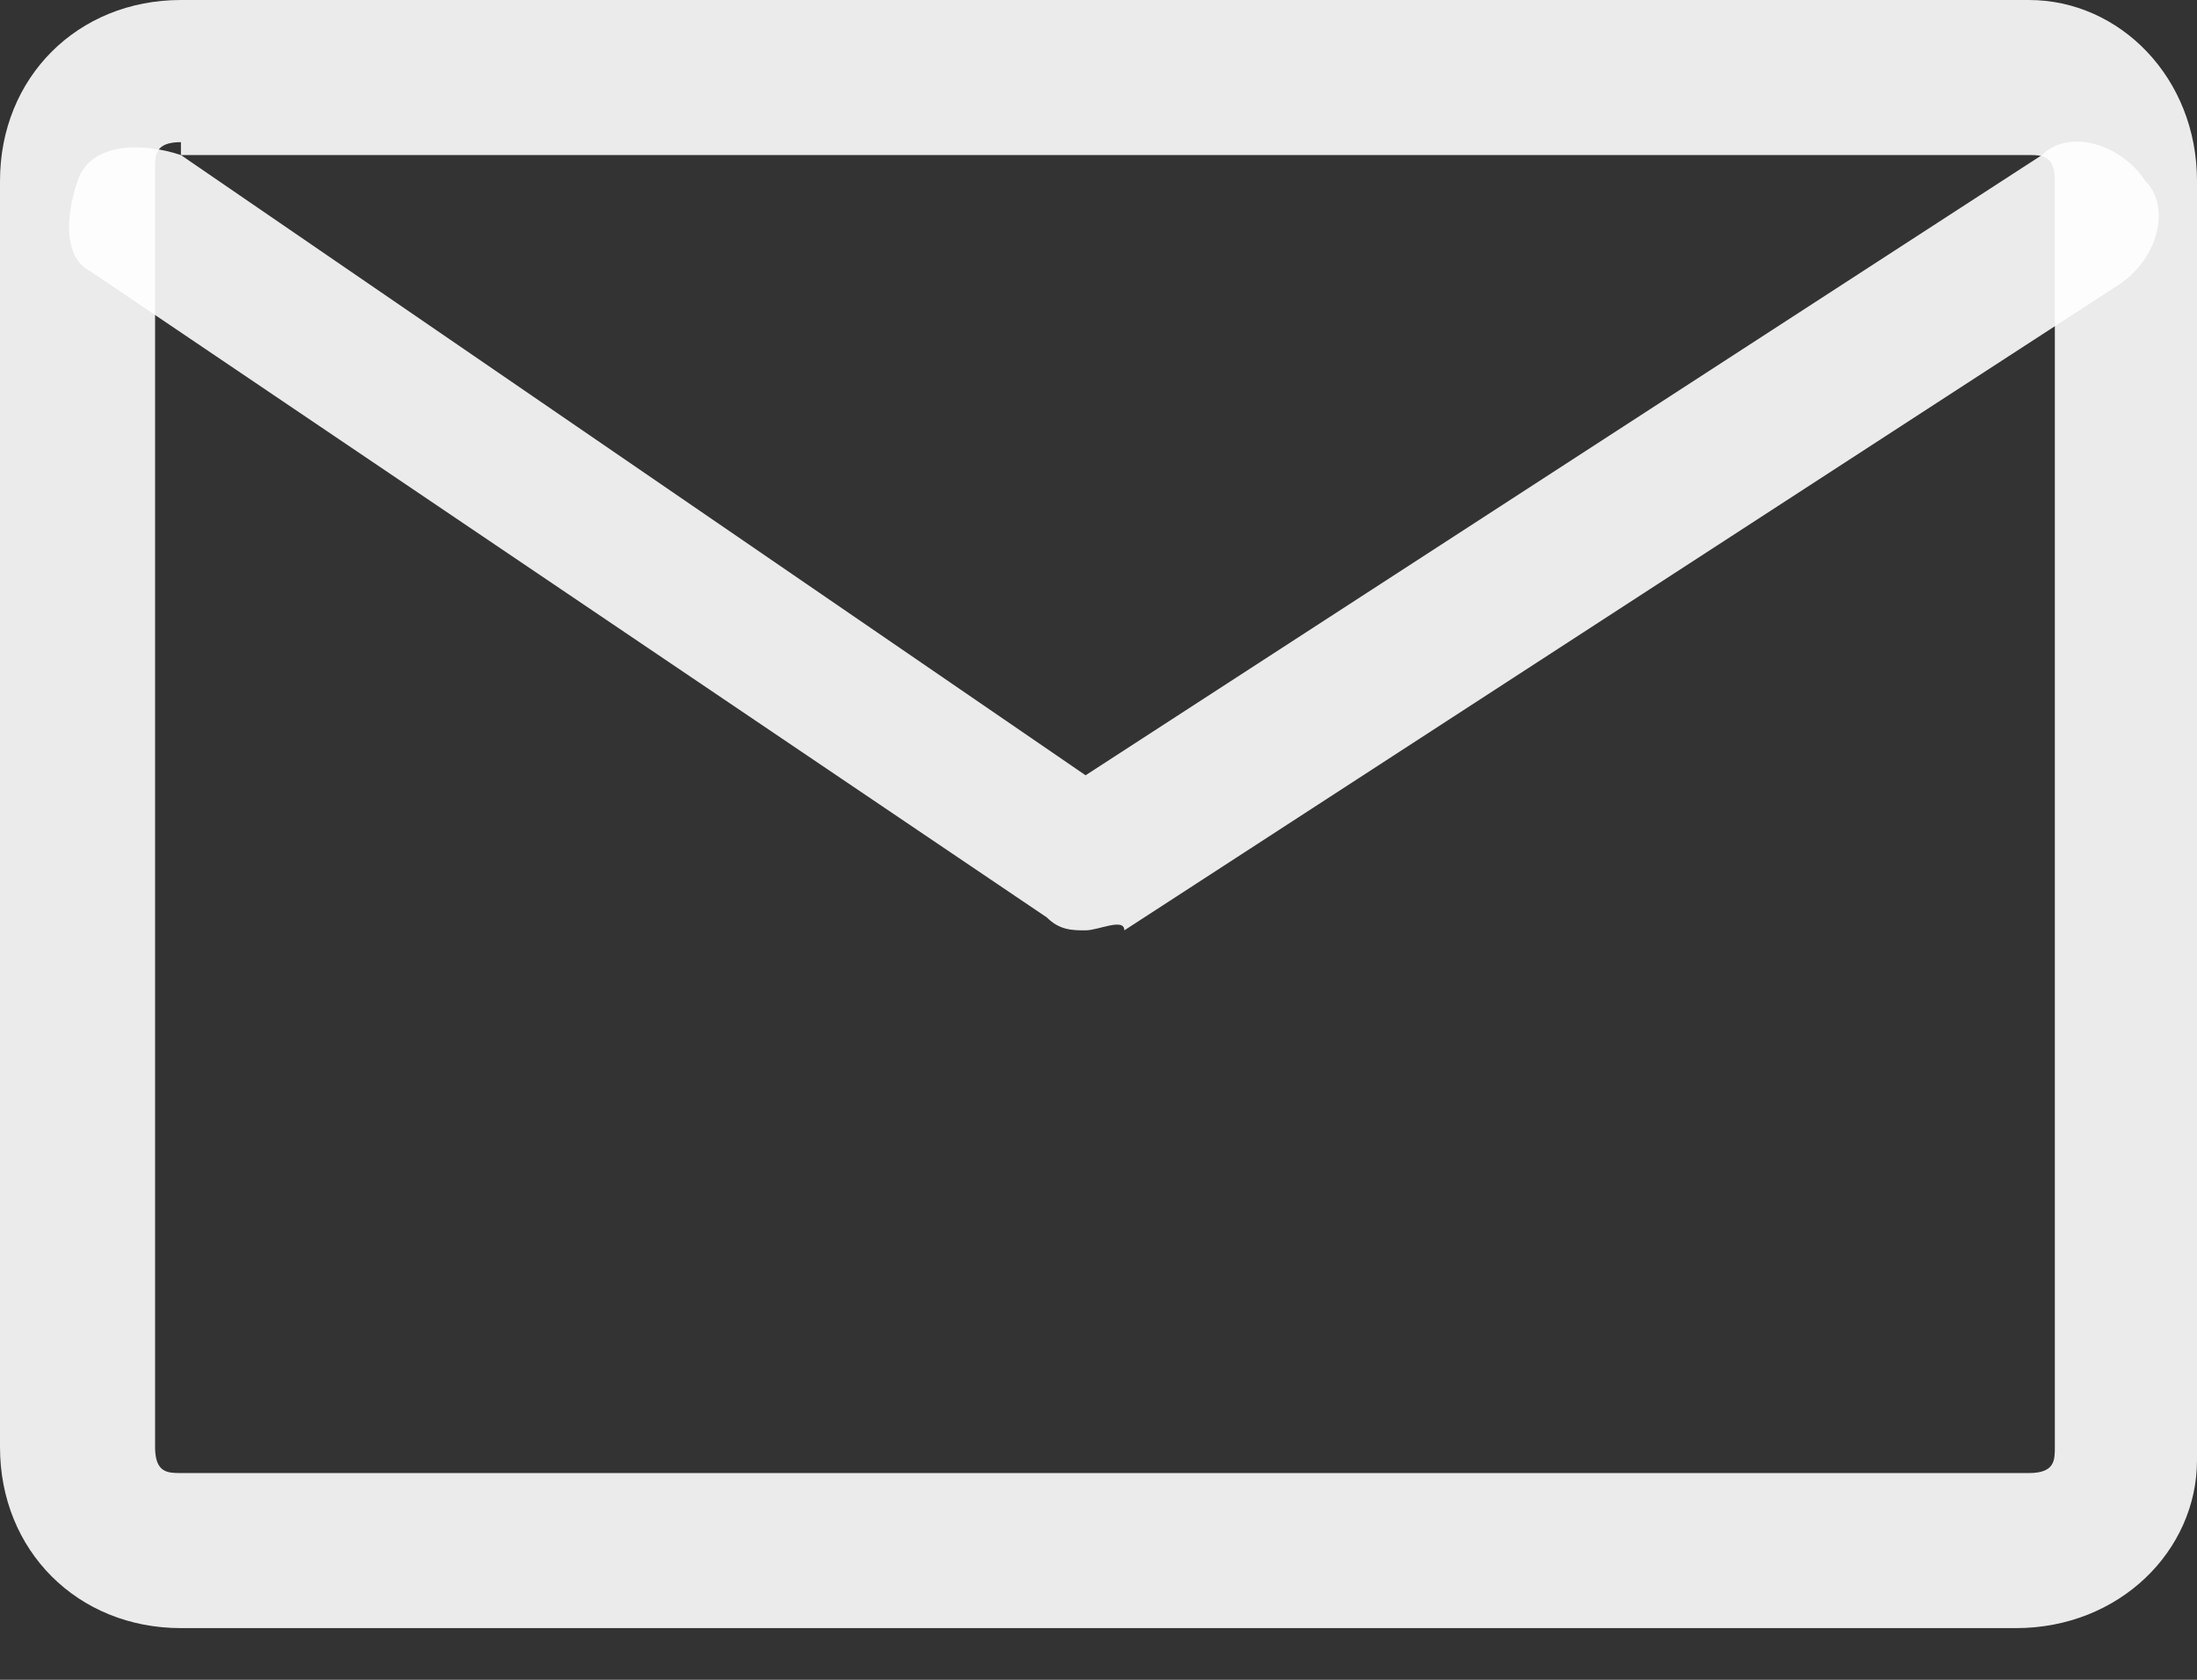
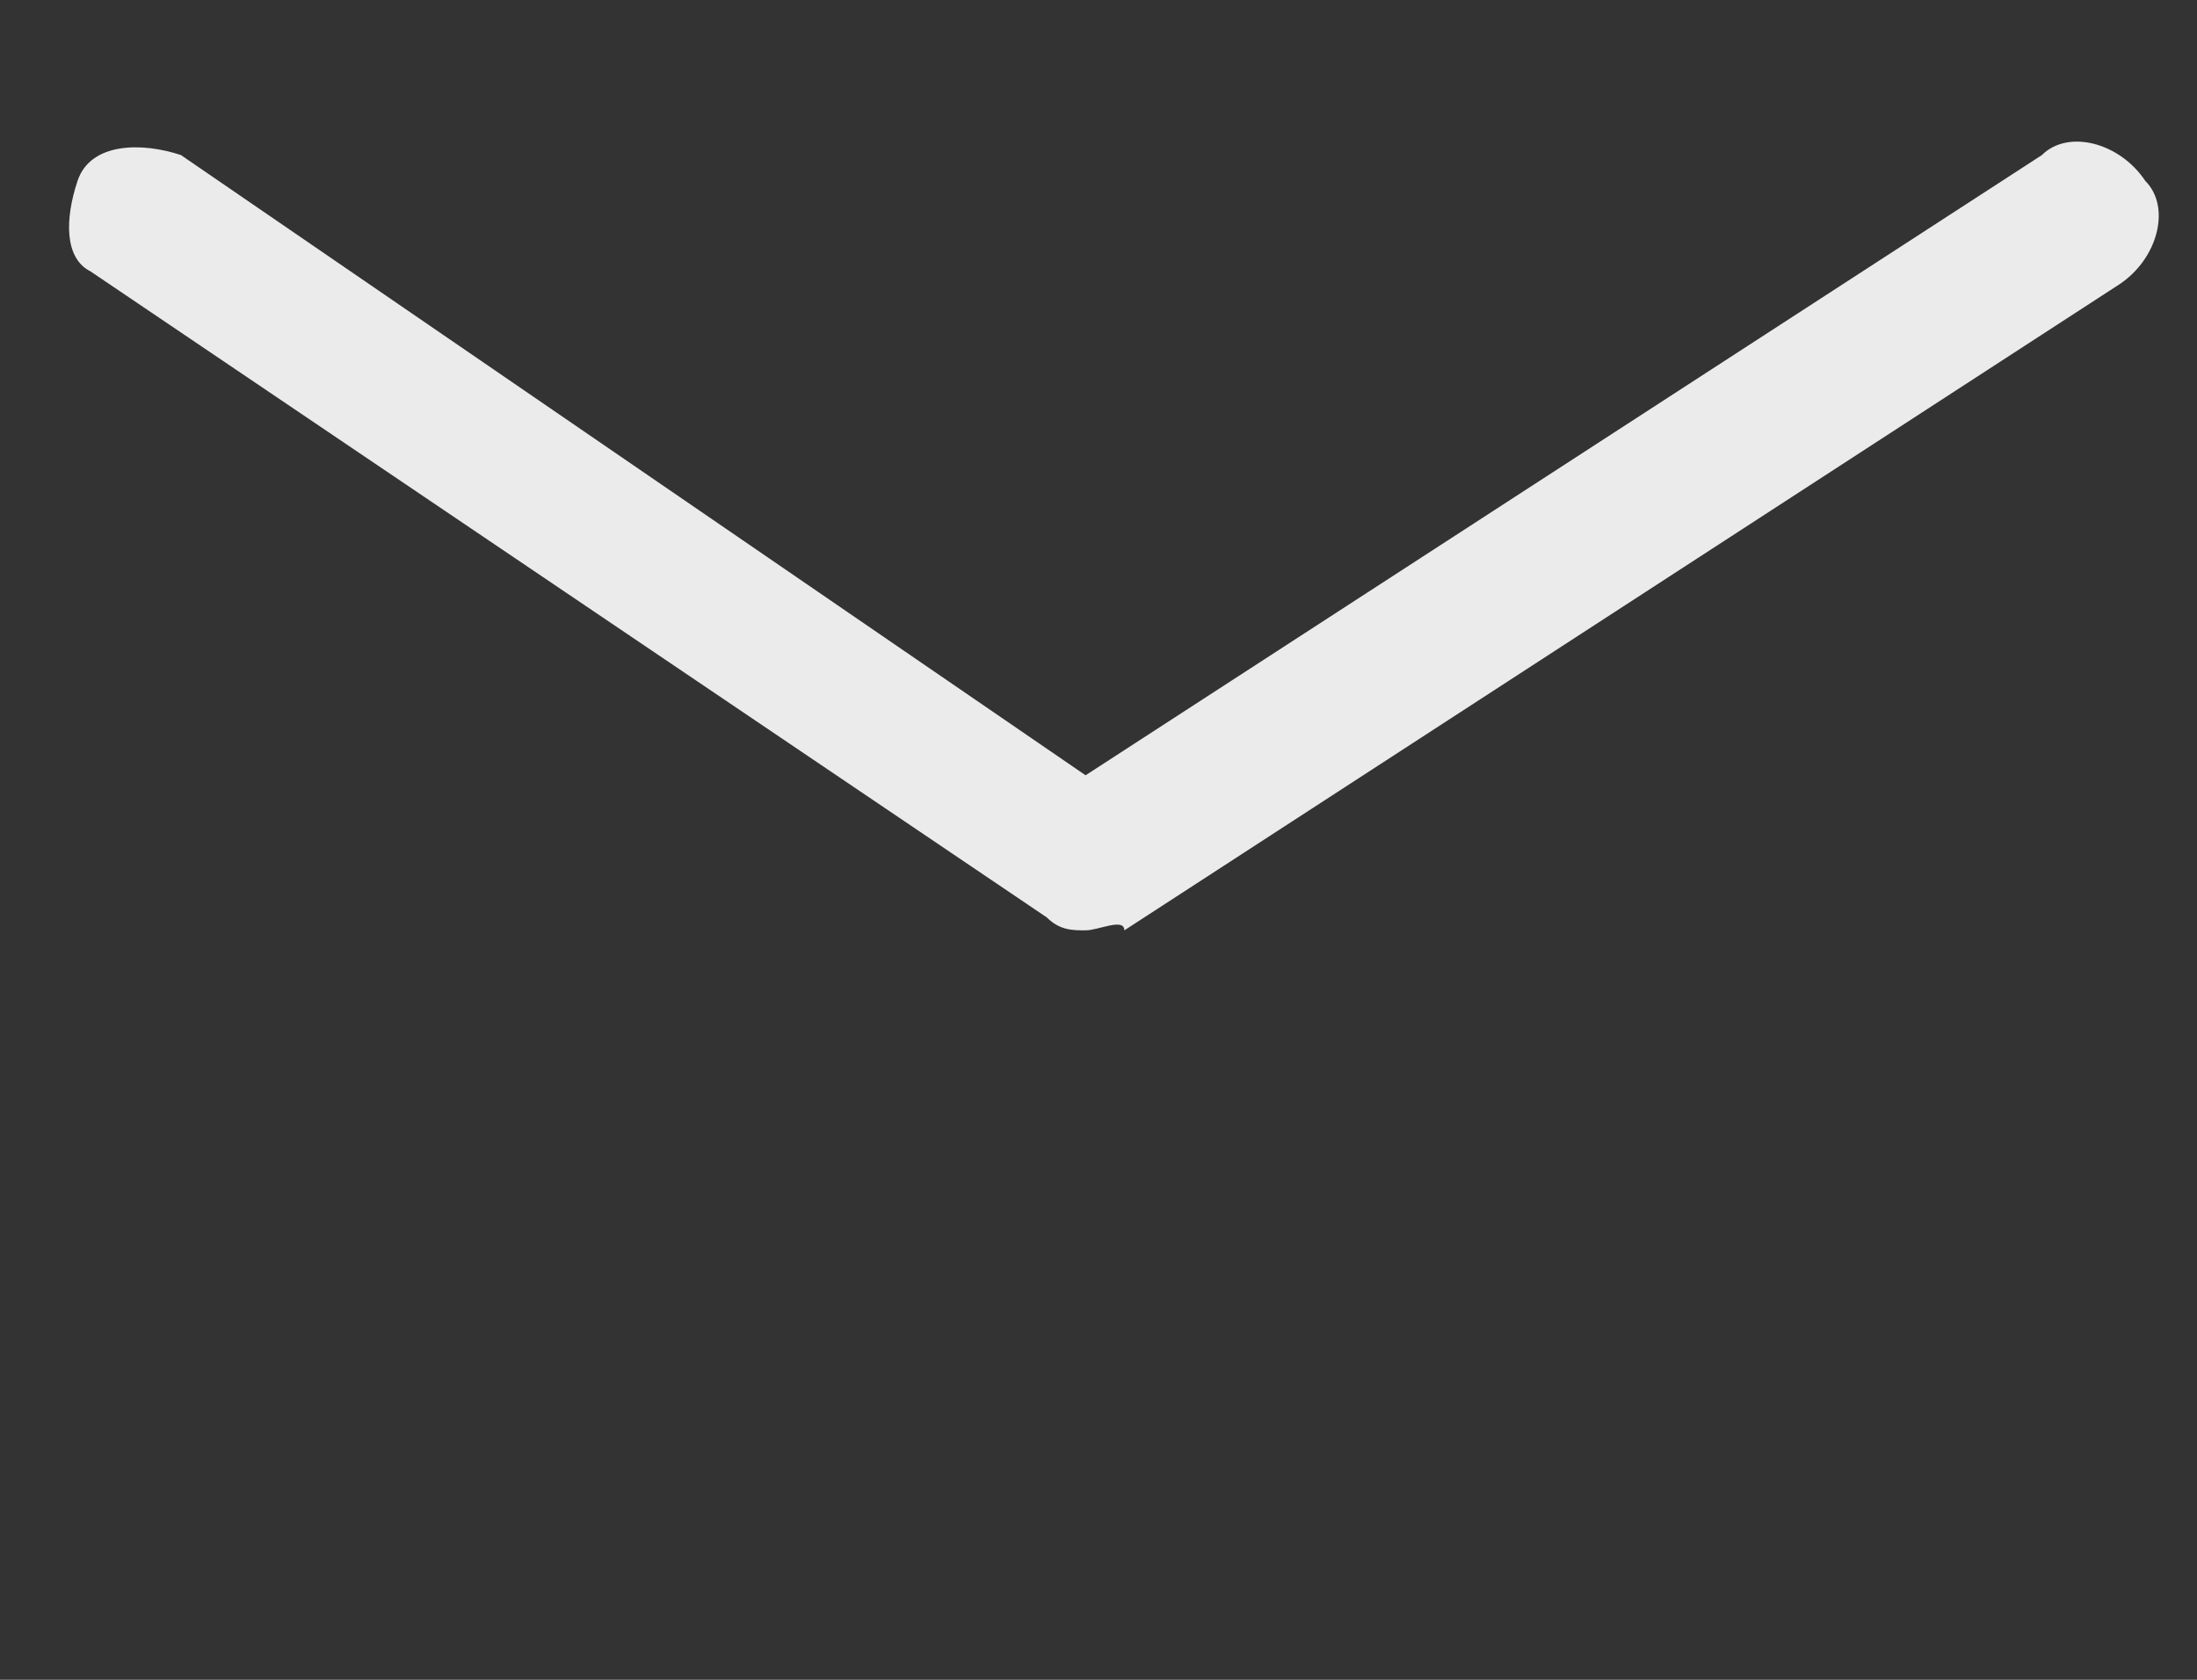
<svg xmlns="http://www.w3.org/2000/svg" width="17" height="13" viewBox="0 0 17 13" fill="none">
  <rect x="0" y="0" width="17" height="13" fill="#333333" stroke="none" />
-   <path d="M15.6 12.6H1.4C0.6 12.6 0 12 0 11.2V1.4C0 0.6 0.6 0 1.4 0H15.7C16.4 0 17 0.6 17 1.4V11.3C17 12 16.4 12.6 15.6 12.6ZM1.4 1.1C1.2 1.1 1.2 1.2 1.2 1.3V11.2C1.2 11.4 1.3 11.4 1.4 11.4H15.7C15.9 11.4 15.9 11.3 15.9 11.2V1.4C15.9 1.2 15.8 1.2 15.7 1.2H1.4V1.1Z" fill="white" fill-opacity="0.9" />
  <path d="M8.4 7.2C8.3 7.2 8.2 7.2 8.1 7.1L0.7 2.1C0.5 2 0.5 1.7 0.6 1.4C0.7 1.1 1.1 1.1 1.4 1.2L8.4 6L15.8 1.2C16 1 16.4 1.1 16.6 1.4C16.8 1.6 16.7 2 16.4 2.2L8.7 7.2C8.7 7.1 8.5 7.2 8.4 7.2Z" fill="white" fill-opacity="0.9" />
</svg>